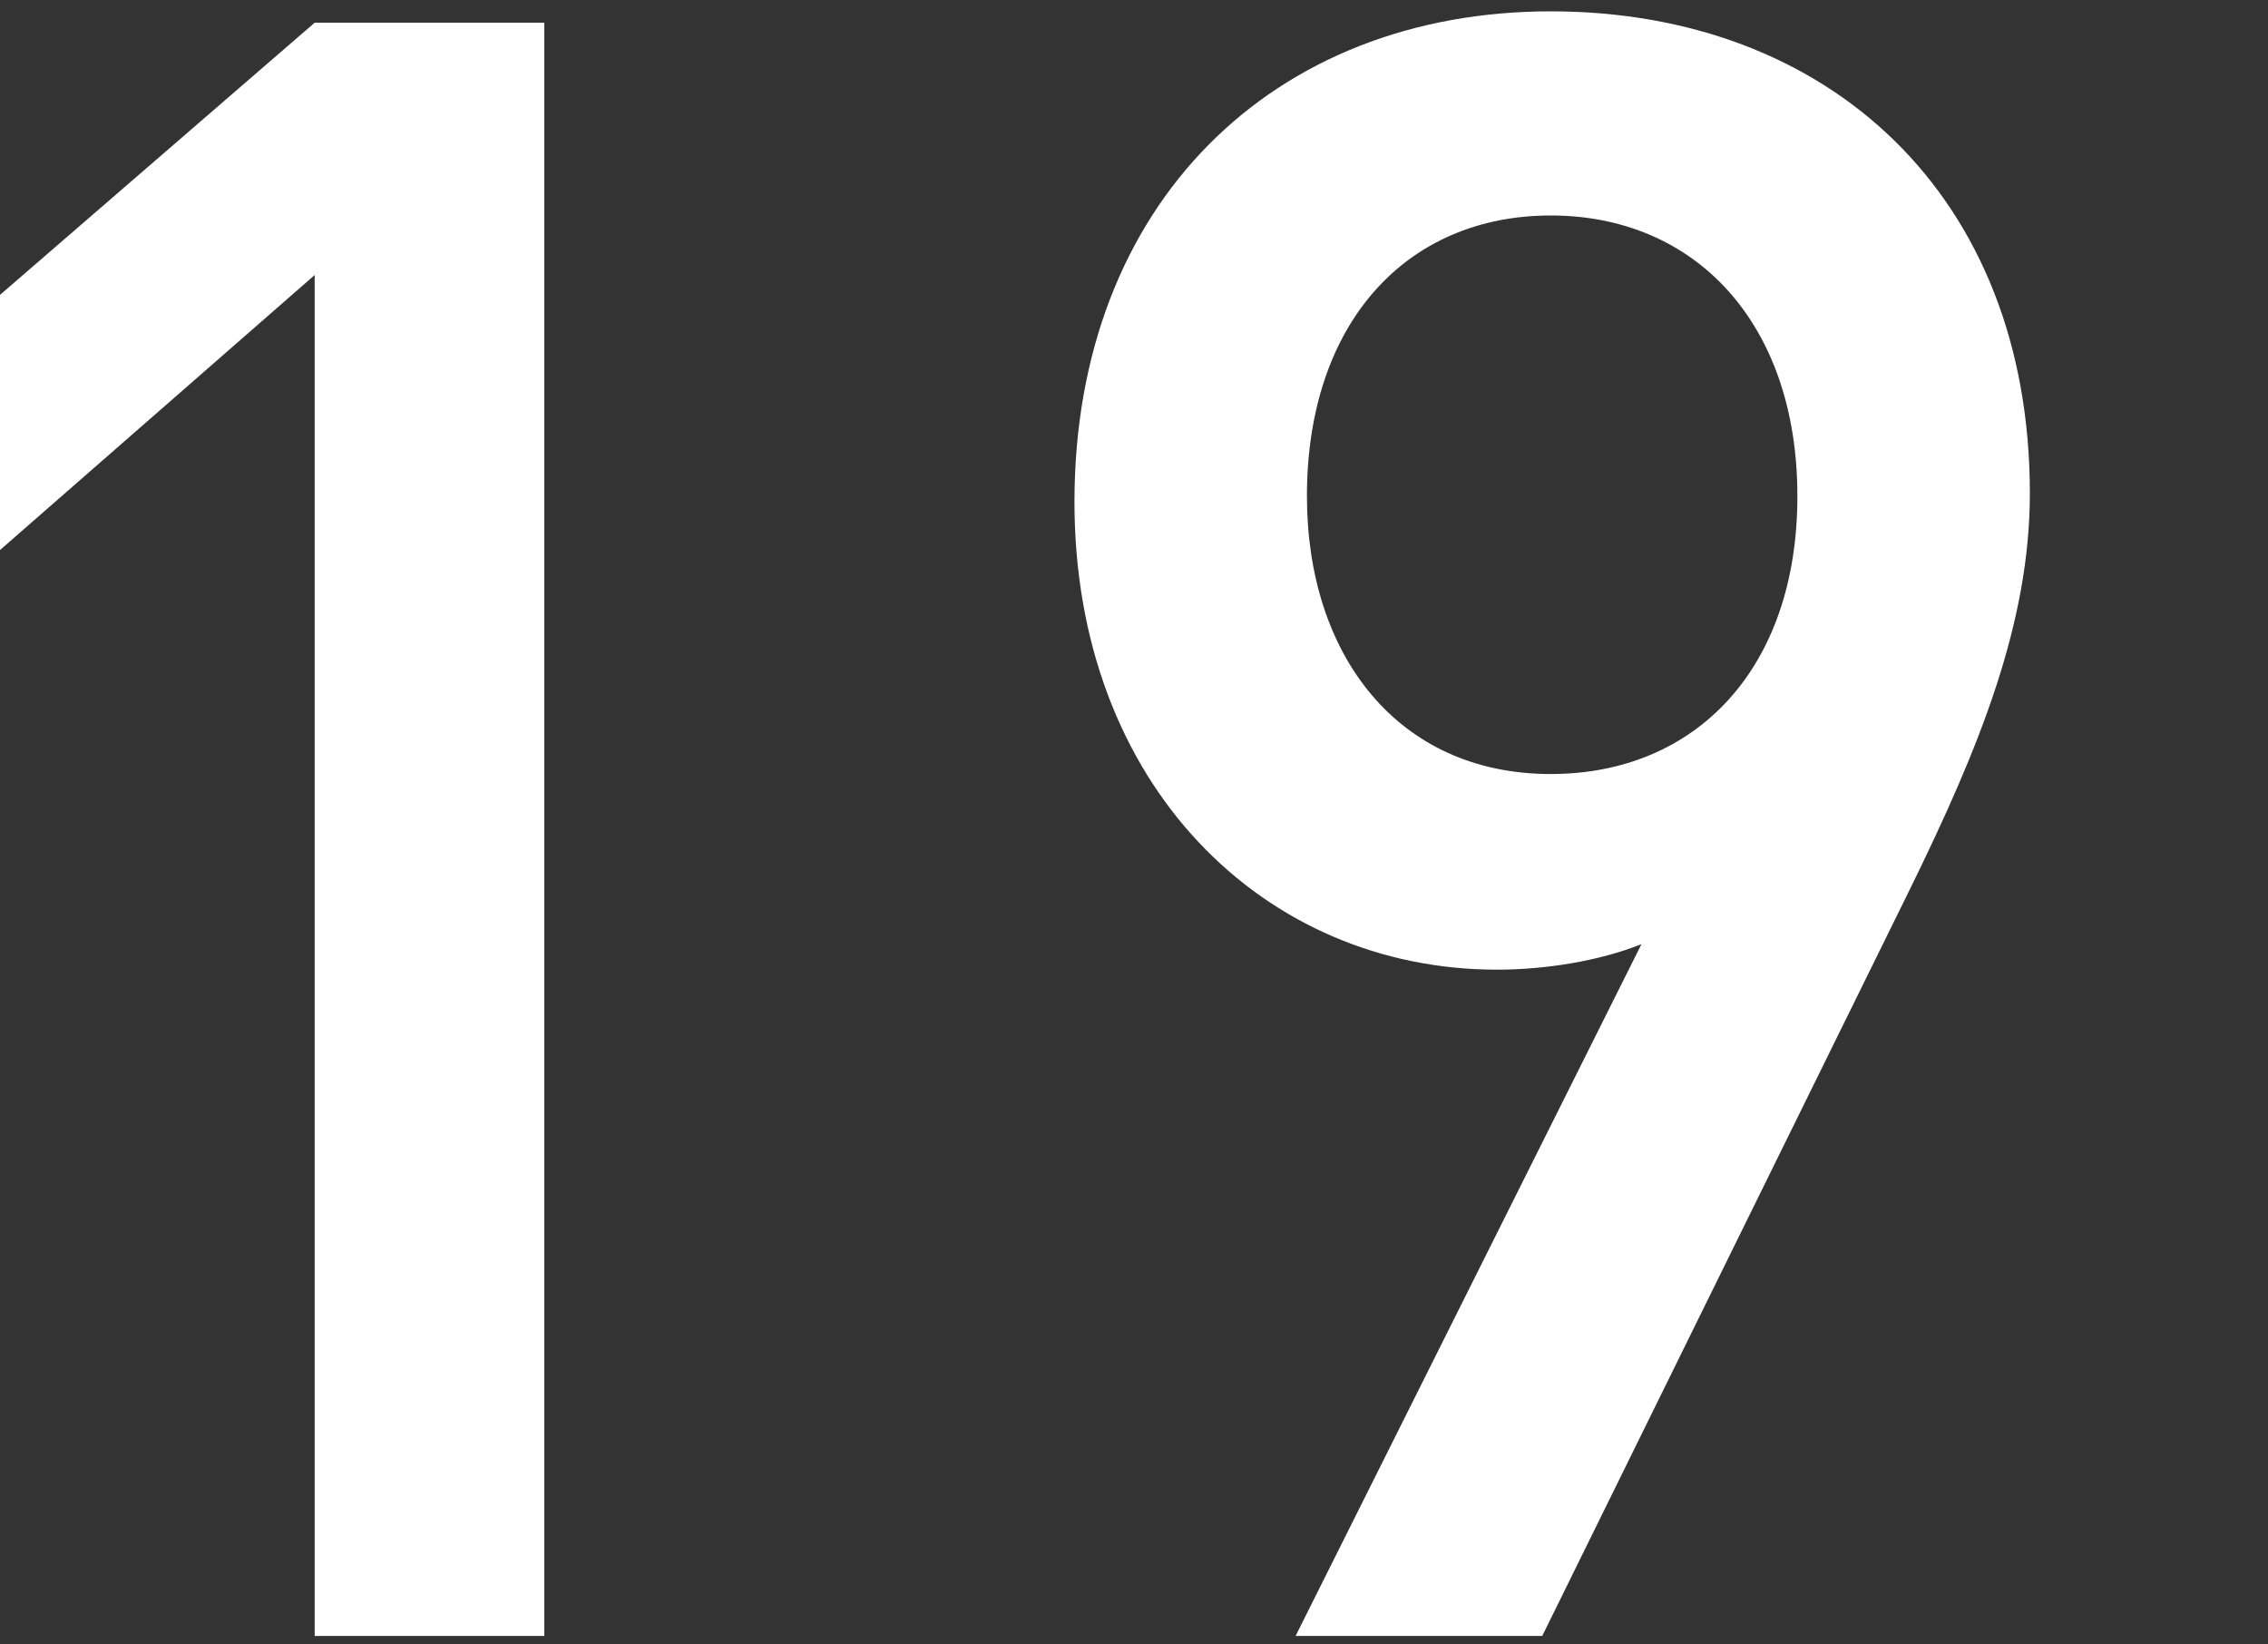
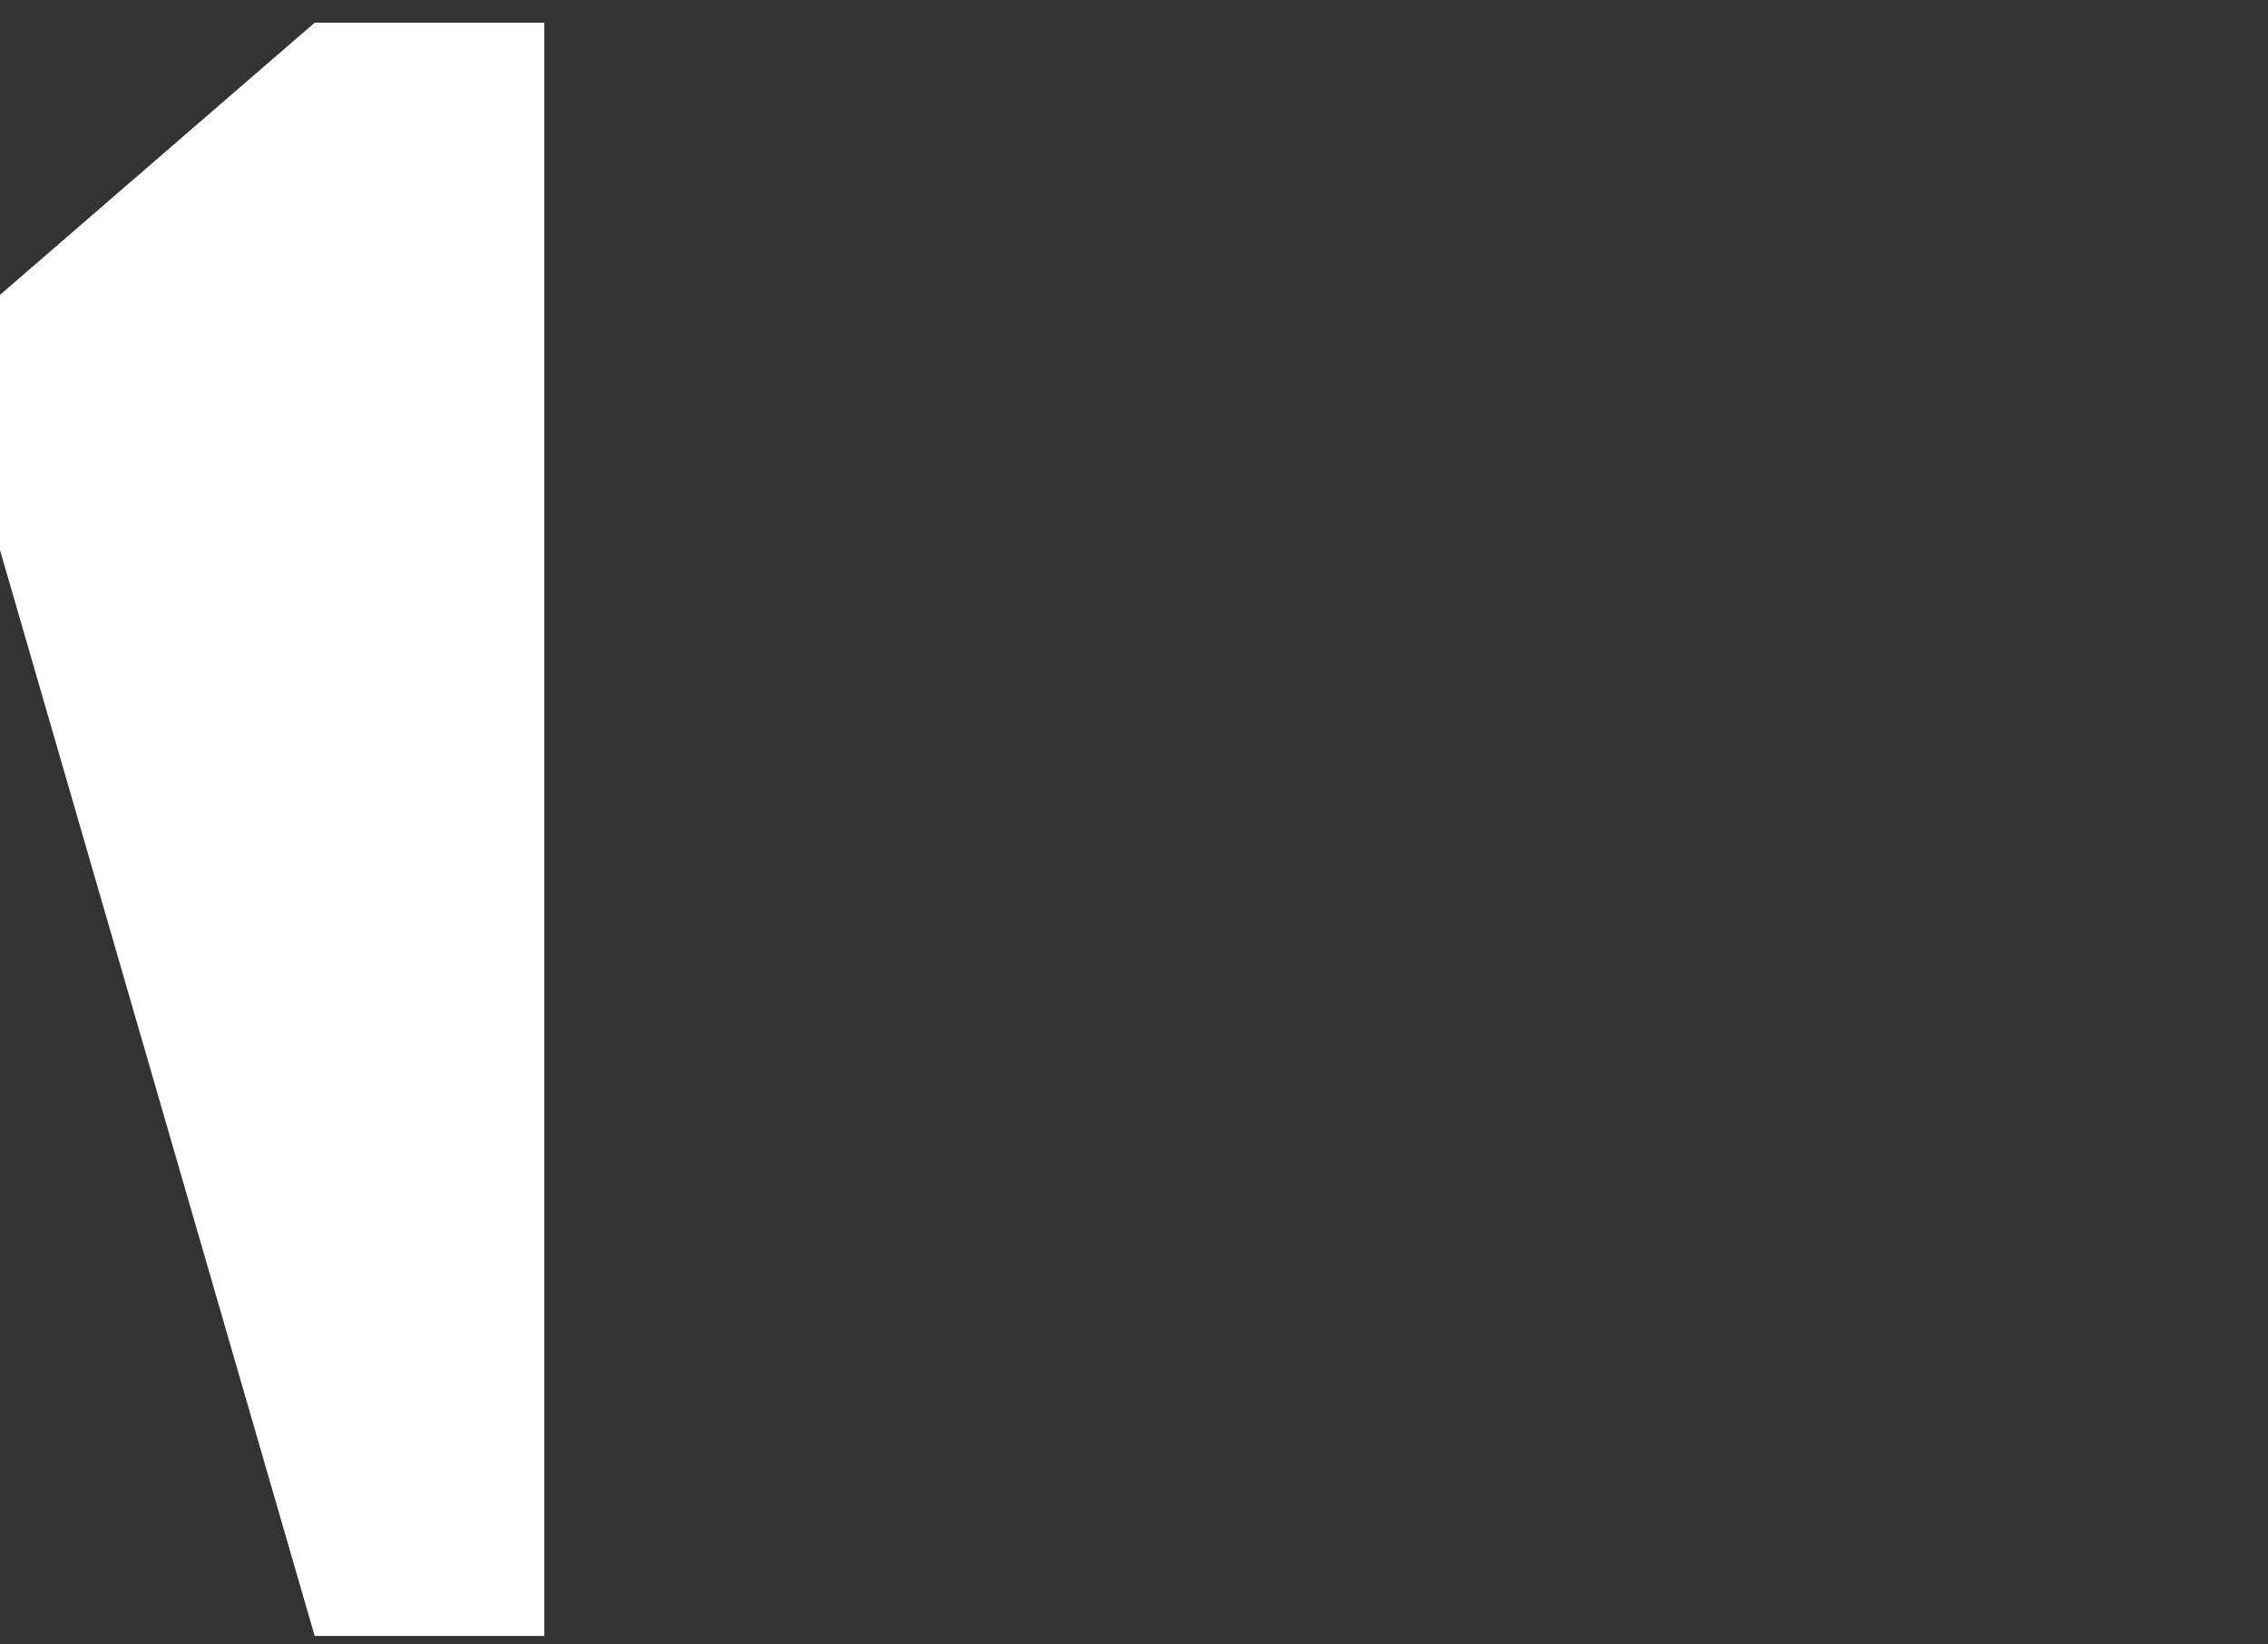
<svg xmlns="http://www.w3.org/2000/svg" version="1.1" x="0px" y="0px" viewBox="0 0 80 58" style="enable-background:new 0 0 80 58;" xml:space="preserve">
  <rect x="0" y="0" width="80" height="58" fill="#333333" stroke="none" />
  <style type="text/css">
	.st0{fill:#FFFFFF;}
</style>
  <g id="レイヤー_1">
    <g>
-       <path class="st0" d="M11.1,57.7v-48L0,19.4v-9l11.1-9.6h8.1v56.9H11.1z" />
-       <path class="st0" d="M67.4,31.3L54.4,57.7h-8.7l12.2-24.4c-1.5,0.6-3.4,0.9-5.1,0.9c-8.2,0-14.9-6.5-14.9-16.5    c0-10.5,7-17.3,16.8-17.3s16.9,6.5,16.9,17C71.6,22,69.8,26.4,67.4,31.3z M54.7,7.6c-5.1,0-8.6,3.8-8.6,9.9c0,5.6,3.2,9.8,8.6,9.8    c5.1,0,8.7-3.7,8.7-9.8C63.4,11.4,59.8,7.6,54.7,7.6z" />
+       <path class="st0" d="M11.1,57.7L0,19.4v-9l11.1-9.6h8.1v56.9H11.1z" />
    </g>
  </g>
  <g id="レイヤー_2">
</g>
</svg>